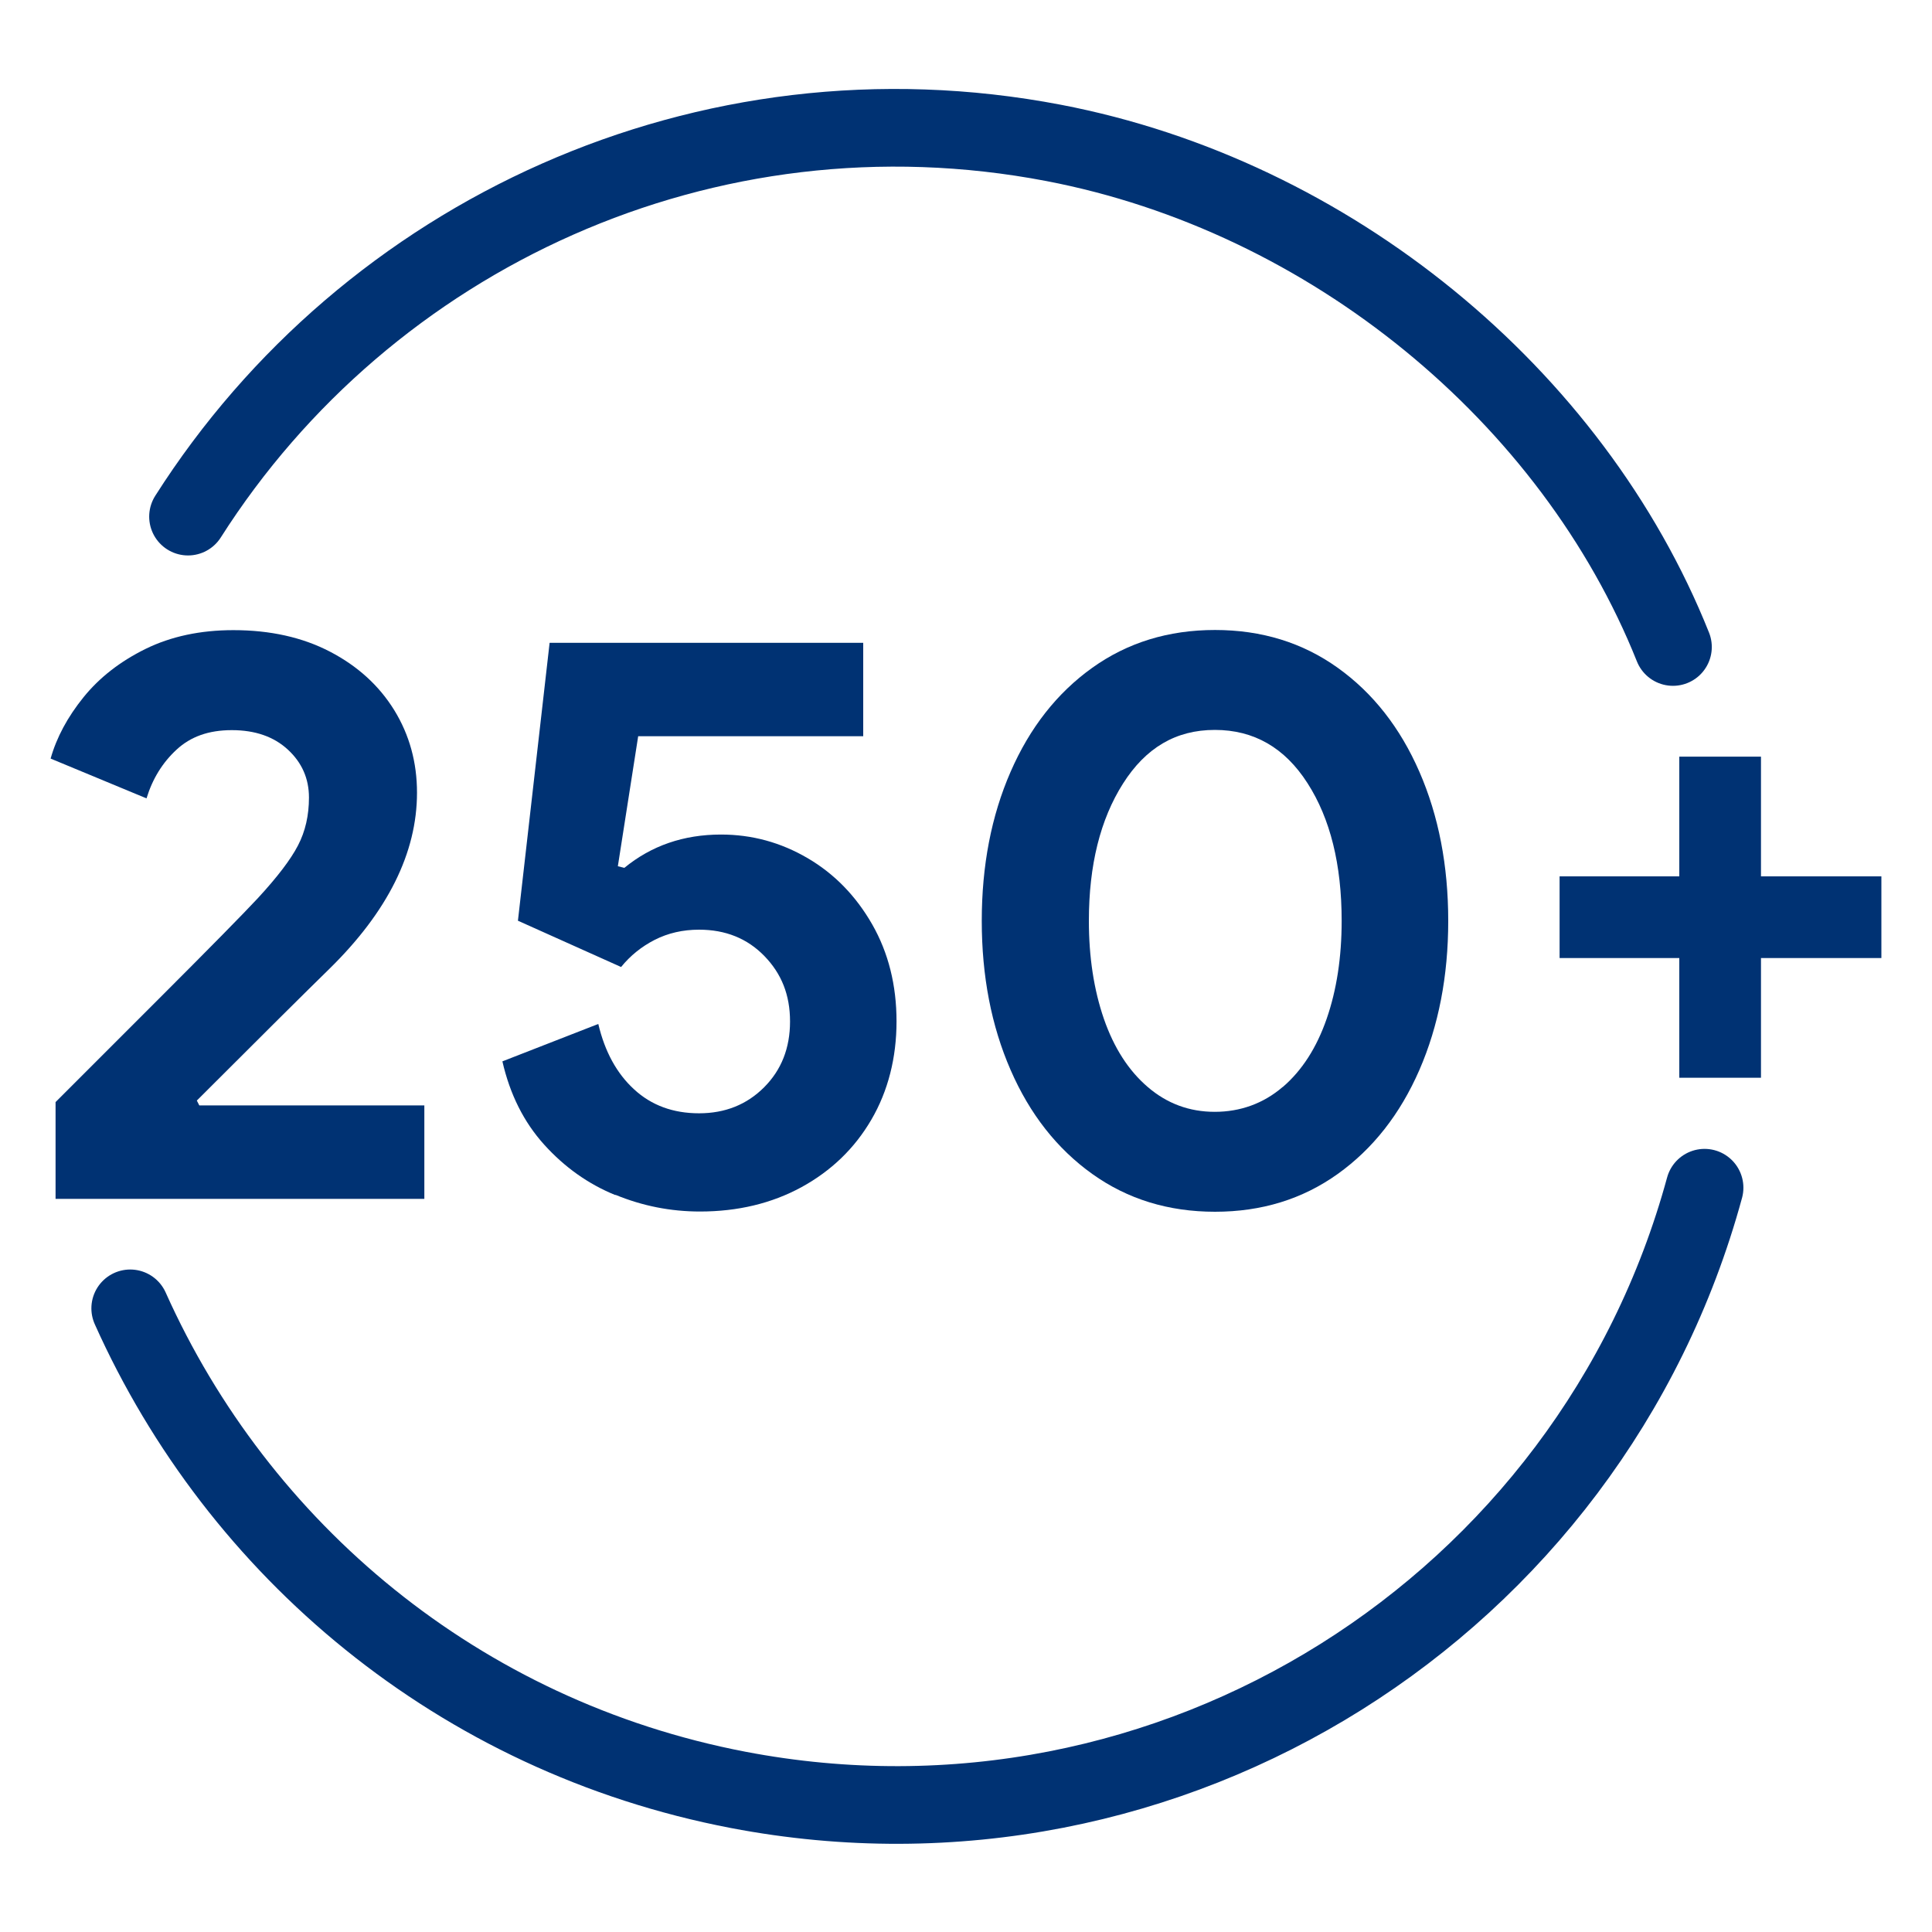
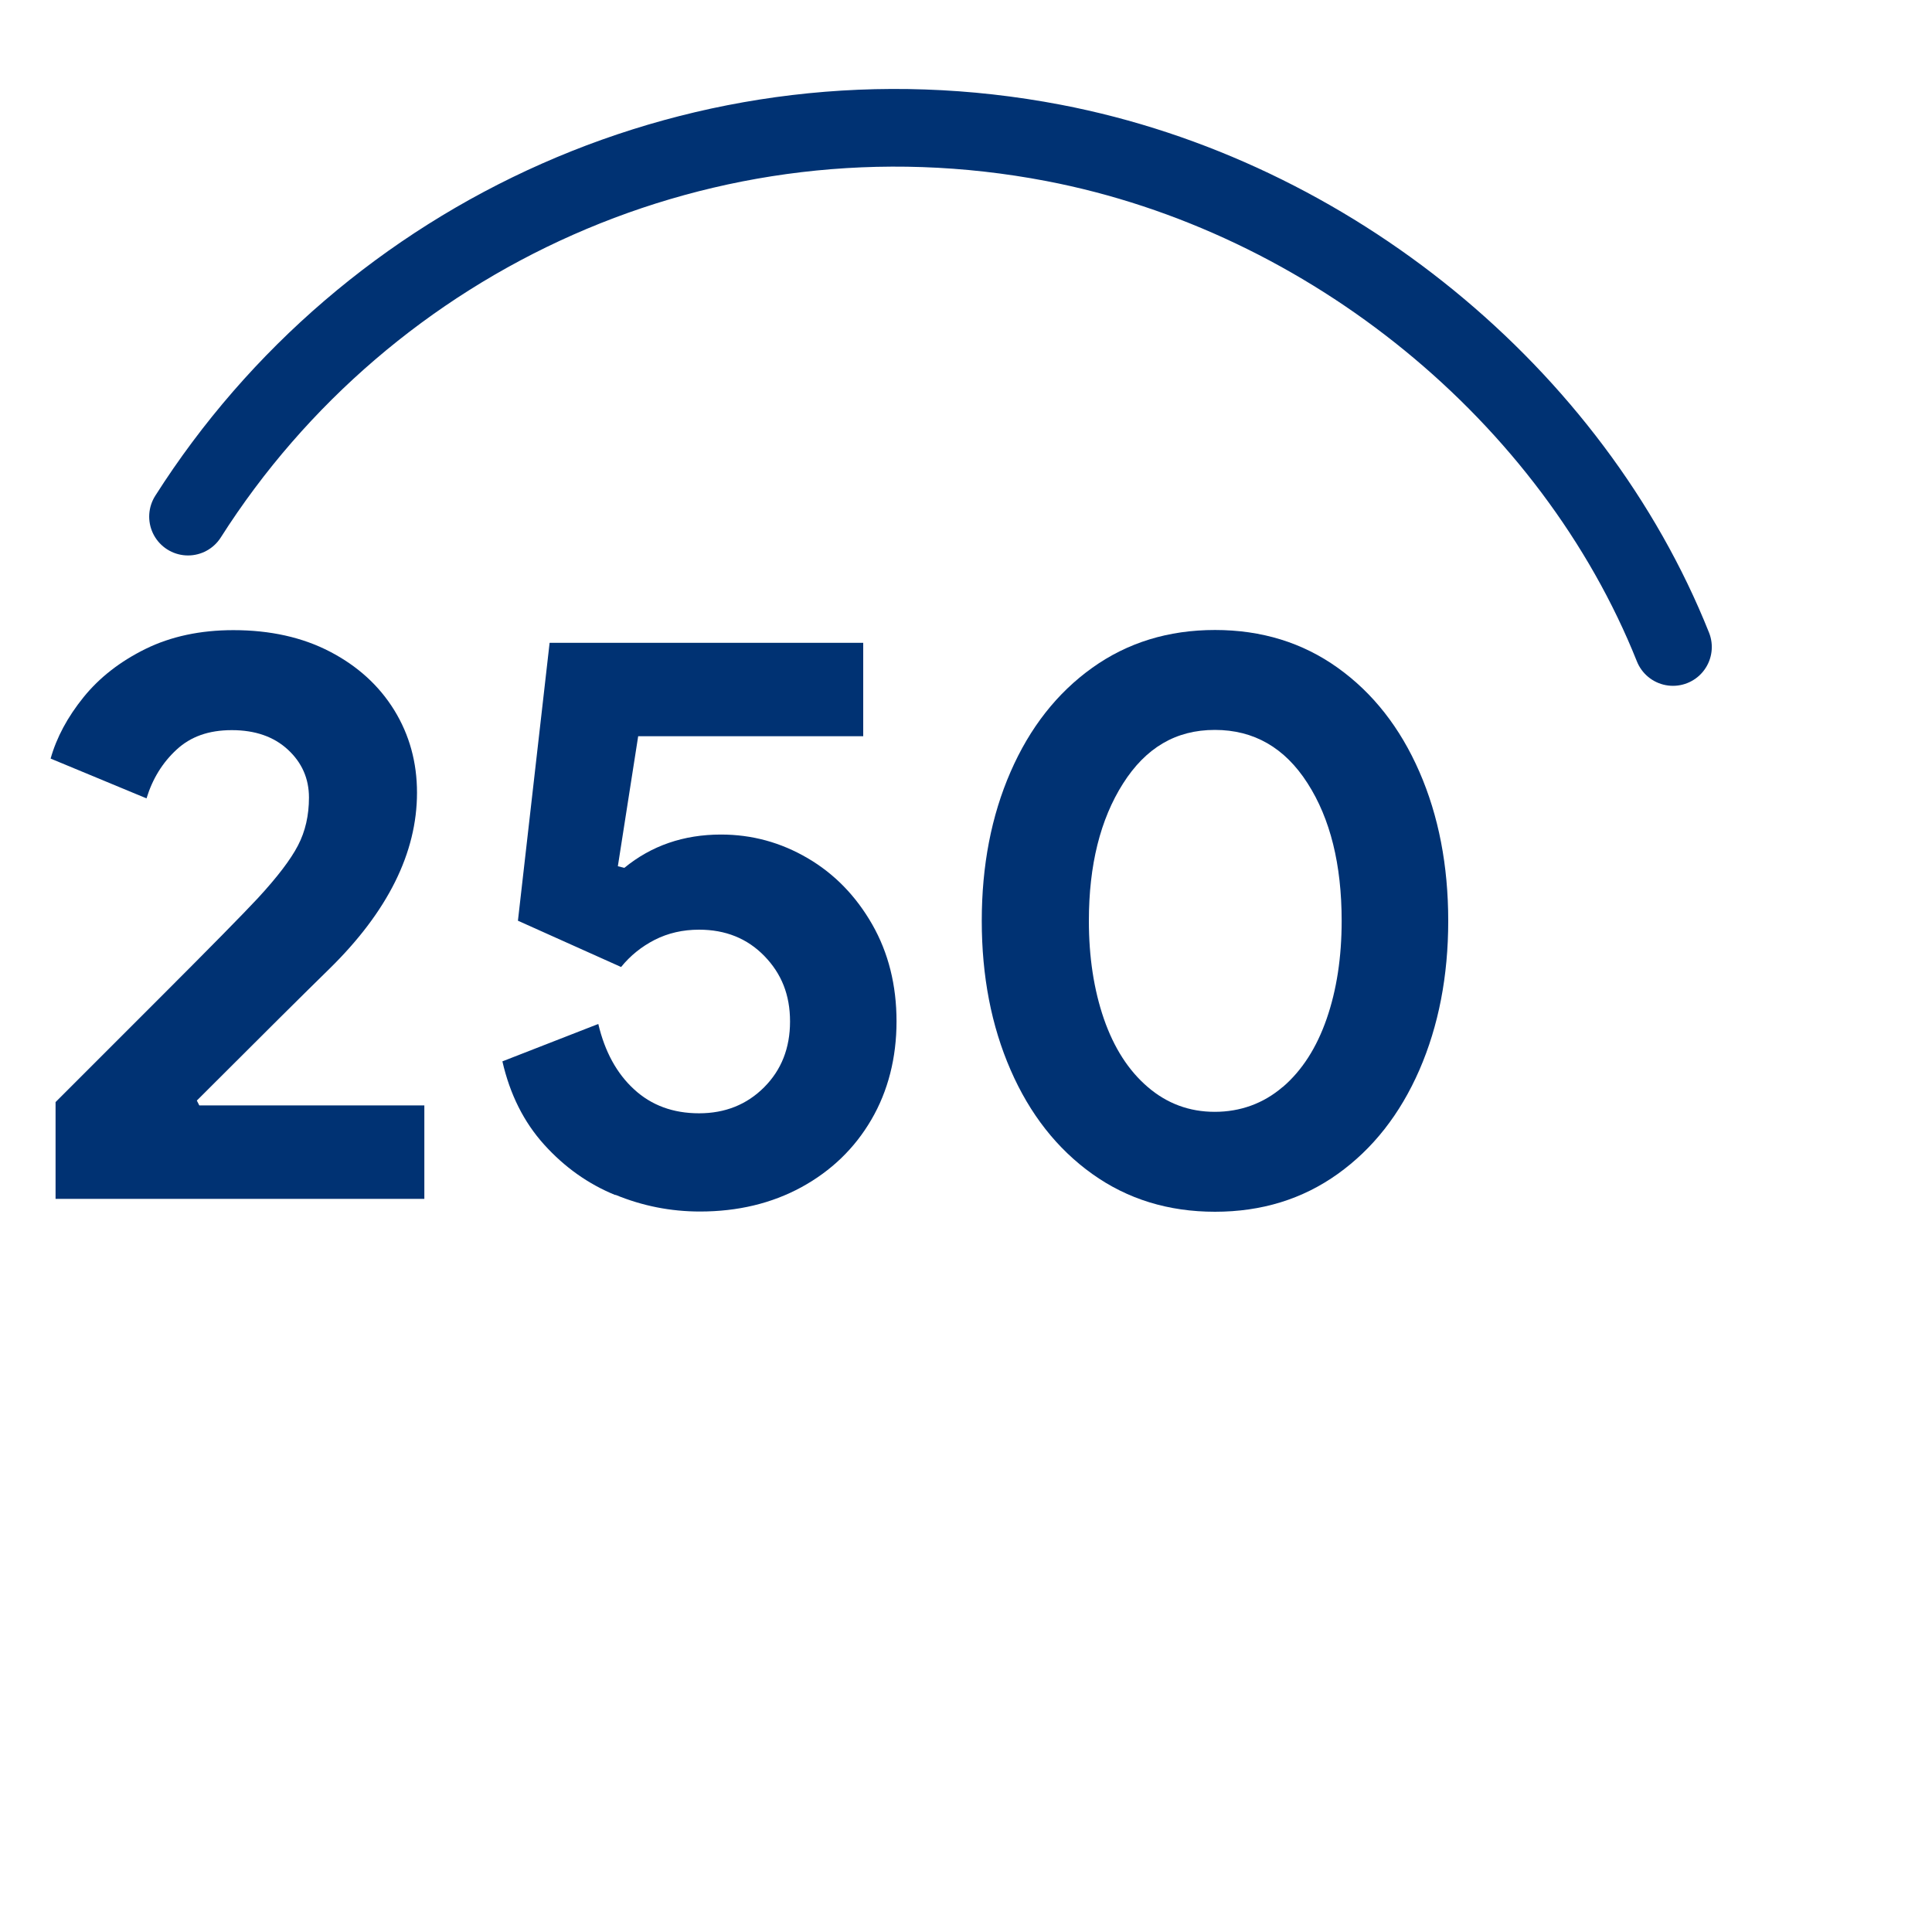
<svg xmlns="http://www.w3.org/2000/svg" id="Layer_1" data-name="Layer 1" viewBox="0 0 250 250">
  <defs>
    <style>
      .cls-1 {
        fill: none;
        stroke: #003273;
        stroke-linecap: round;
        stroke-linejoin: round;
        stroke-width: 10.05px;
      }

      .cls-2 {
        fill: #003273;
      }
    </style>
  </defs>
  <g>
    <g>
      <path class="cls-2" d="M7.19,142.61c2.31-2.31,6.78-6.78,13.4-13.4,6.62-6.62,10.88-10.95,12.77-12.98,2.52-2.73,4.26-5.01,5.2-6.83.95-1.82,1.42-3.89,1.42-6.2,0-2.45-.91-4.52-2.73-6.2-1.82-1.68-4.24-2.52-7.25-2.52s-5.33.84-7.15,2.52c-1.82,1.68-3.12,3.78-3.89,6.31l-12.41-5.15c.77-2.73,2.19-5.38,4.26-7.94,2.07-2.56,4.75-4.64,8.04-6.26,3.29-1.61,7.08-2.42,11.35-2.42,4.77,0,8.94.93,12.51,2.79,3.57,1.86,6.34,4.38,8.31,7.57,1.96,3.19,2.94,6.75,2.94,10.67,0,7.78-3.78,15.39-11.35,22.81-3.08,3.01-8.8,8.69-17.14,17.03l.32.63h29.12v12.09H7.19v-12.51Z" />
      <path class="cls-2" d="M79.62,154.64c-3.51-1.43-6.57-3.61-9.2-6.52-2.63-2.91-4.43-6.5-5.41-10.78l12.41-4.84c.84,3.57,2.38,6.4,4.63,8.46,2.24,2.07,5.05,3.1,8.41,3.1s6.17-1.12,8.41-3.36,3.36-5.08,3.36-8.52-1.1-6.18-3.31-8.46c-2.21-2.28-5.03-3.42-8.46-3.42-2.1,0-4.01.44-5.73,1.31-1.72.88-3.17,2.05-4.36,3.52l-13.35-5.99,4.1-35.96h40.58v12.09h-29.12l-2.63,16.82.84.21c3.5-2.87,7.67-4.31,12.51-4.31,4,0,7.73,1.02,11.2,3.05,3.47,2.03,6.25,4.89,8.36,8.57,2.1,3.68,3.15,7.87,3.15,12.56s-1.09,9.01-3.26,12.72c-2.17,3.72-5.19,6.62-9.04,8.73-3.86,2.1-8.24,3.15-13.14,3.15-3.79,0-7.43-.72-10.93-2.16Z" />
      <path class="cls-2" d="M141.34,151.91c-4.56-3.26-8.08-7.74-10.57-13.46-2.49-5.71-3.73-12.14-3.73-19.29s1.24-13.58,3.73-19.29c2.49-5.71,6.01-10.2,10.57-13.46,4.56-3.26,9.85-4.89,15.88-4.89s11.32,1.63,15.88,4.89c4.56,3.26,8.08,7.75,10.57,13.46,2.49,5.71,3.73,12.14,3.73,19.29s-1.25,13.58-3.73,19.29c-2.49,5.71-6.01,10.2-10.57,13.46-4.56,3.26-9.85,4.89-15.88,4.89s-11.32-1.63-15.88-4.89ZM165.99,140.66c2.49-2.14,4.38-5.08,5.68-8.83,1.3-3.75,1.94-7.97,1.94-12.67,0-7.29-1.47-13.23-4.42-17.82-2.94-4.59-6.94-6.89-11.99-6.89s-8.94,2.31-11.88,6.94c-2.94,4.63-4.42,10.55-4.42,17.77,0,4.7.65,8.92,1.94,12.67,1.3,3.75,3.19,6.7,5.68,8.83,2.49,2.14,5.38,3.21,8.67,3.21s6.29-1.07,8.78-3.21Z" />
    </g>
-     <path class="cls-2" d="M243.45,123.97h-15.58v15.49h-10.57v-15.49h-15.49v-10.57h15.49v-15.49h10.57v15.49h15.58v10.57Z" />
  </g>
  <g id="recyclable_sustainable_reusable" data-name="recyclable/sustainable/reusable">
    <g>
-       <path class="cls-1" d="M220.57,153.69c-14.76,54.16-68.99,88.65-125.05,77.92-36.17-6.93-64.68-31.07-78.67-62.31" />
      <path class="cls-1" d="M24.33,66.85C47.51,30.4,91.33,9.88,136.33,18.49c35.77,6.85,67.14,32.66,80.15,65.23h0" />
    </g>
  </g>
</svg>